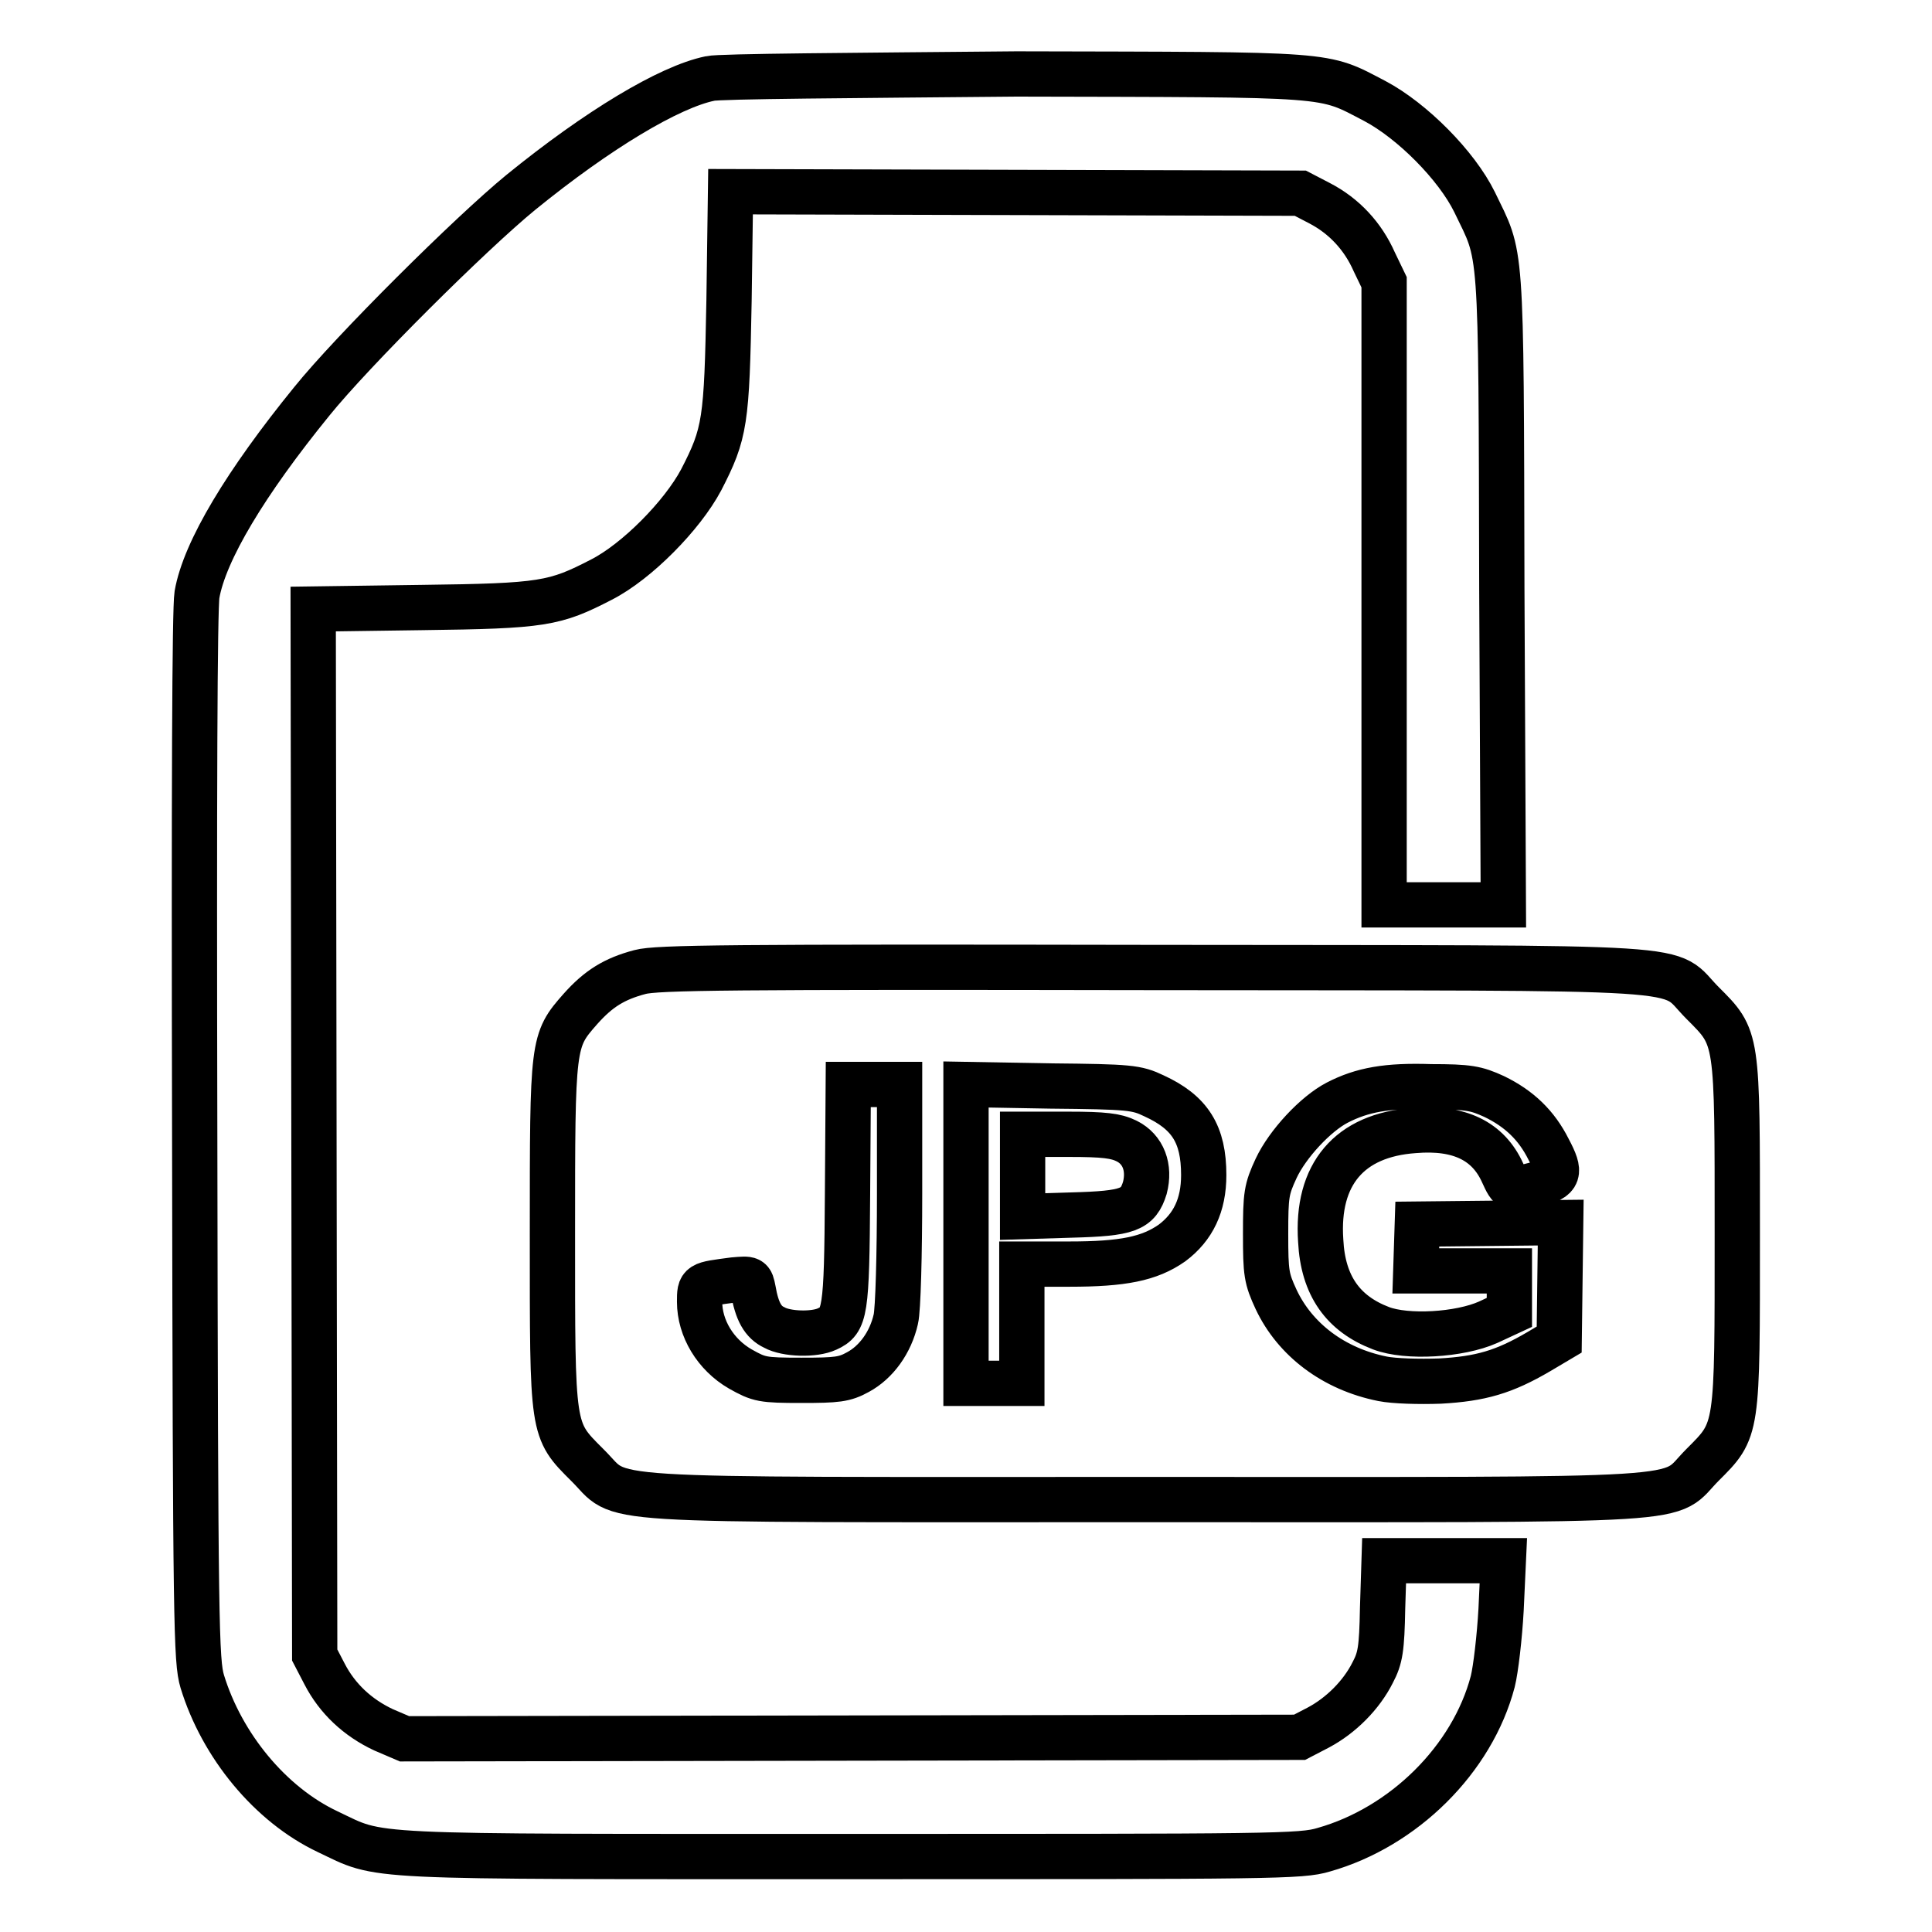
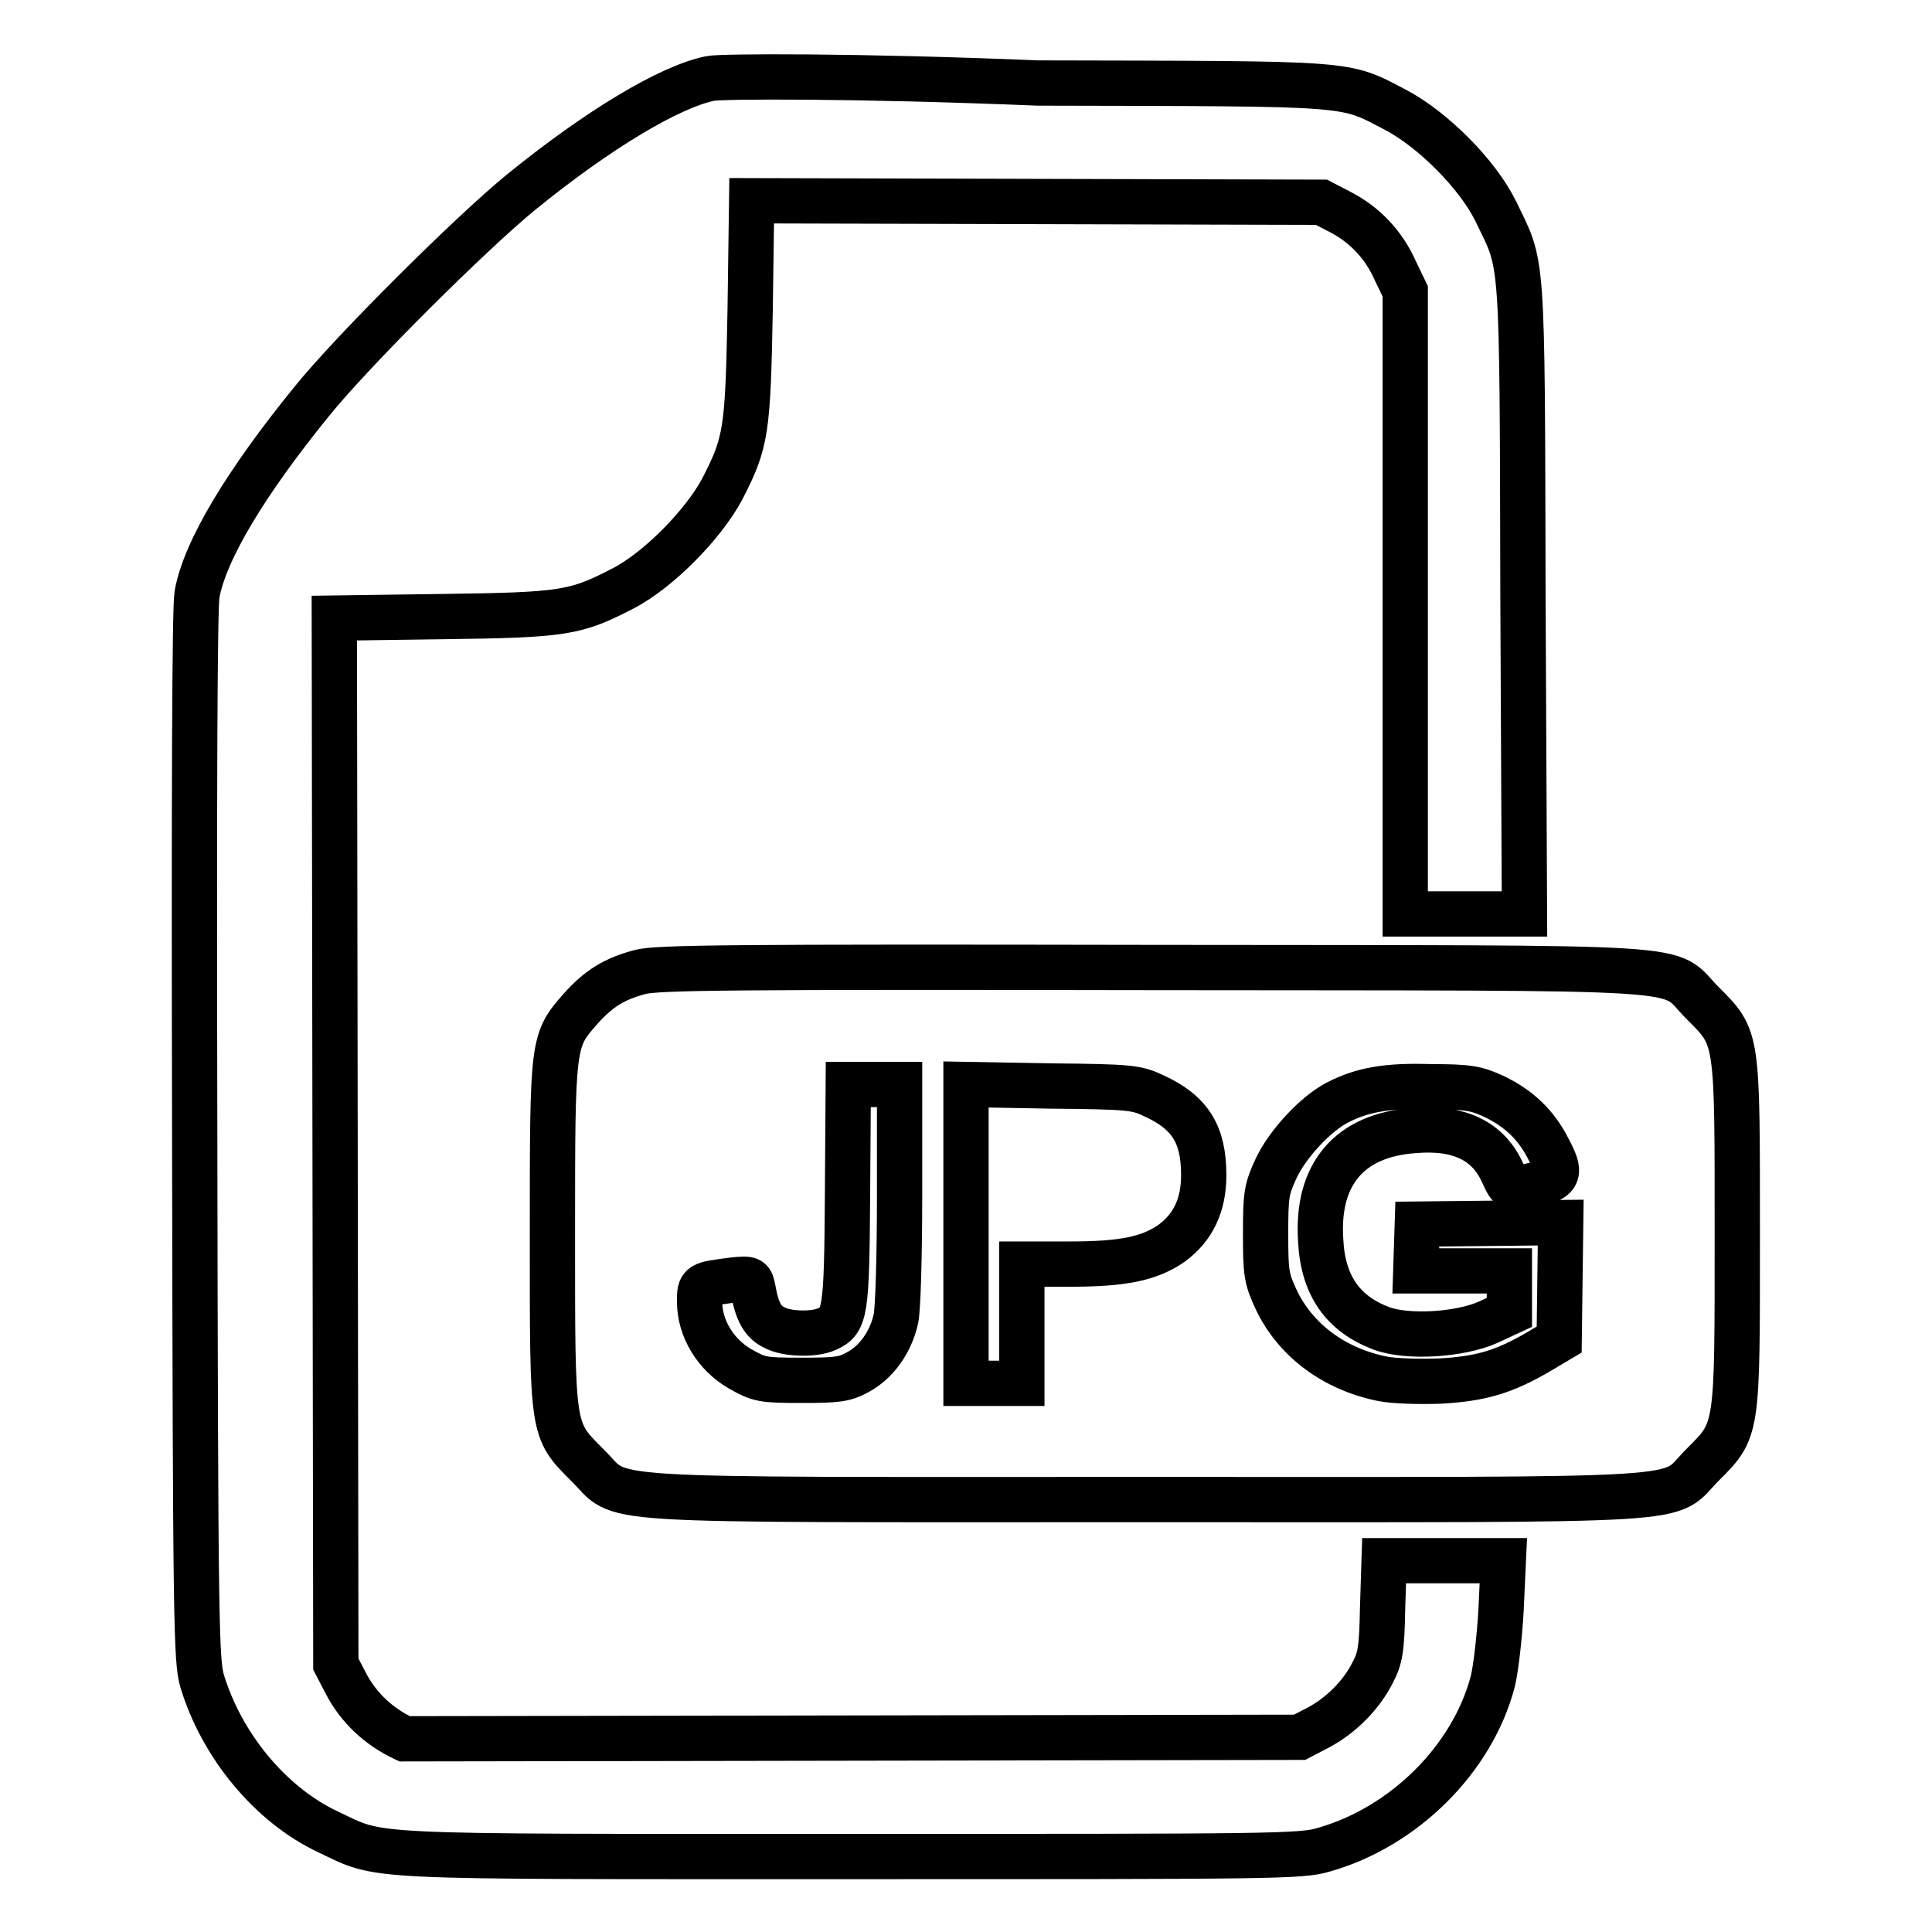
<svg xmlns="http://www.w3.org/2000/svg" version="1.1" x="0px" y="0px" viewBox="0 0 256 256" enable-background="new 0 0 256 256" xml:space="preserve">
  <g>
    <g>
      <g>
-         <path stroke-width="6" fill-opacity="0" stroke="#000000" d="M94.1,10.4c-5.4,1.1-14.9,6.8-25.1,15.1c-6.6,5.4-22.3,21-27.7,27.7C32.6,63.9,27.1,73,26.1,78.8c-0.3,1.9-0.4,25.9-0.3,71.9c0.1,65,0.2,69.4,1,72.1c2.6,8.5,9,16.3,16.6,19.9c7.4,3.5,3.3,3.3,69.2,3.3c56.3,0,59.8,0,62.8-0.9c10.6-3,19.7-12,22.4-22.3c0.4-1.6,0.9-5.9,1.1-9.5l0.3-6.5h-7.9h-7.9l-0.2,6.3c-0.1,5.4-0.3,6.6-1.3,8.5c-1.5,3-4.2,5.7-7.2,7.3l-2.5,1.3l-59.3,0.1l-59.3,0.1l-2.8-1.2c-3.4-1.6-6.1-4.1-7.8-7.4l-1.3-2.5l-0.1-69.3l-0.1-69.3l14.4-0.2c16.1-0.2,17.6-0.5,23.8-3.7c4.7-2.4,10.7-8.5,13.2-13.2c3.2-6.2,3.4-7.7,3.7-23.8l0.2-14.4l37.8,0.1l37.7,0.1l2.5,1.3c3.3,1.7,5.8,4.4,7.3,7.8l1.3,2.7v41.2v41.3h7.9h7.9l-0.2-42c-0.1-46.6,0-43.6-3.6-51.1c-2.4-4.9-8.3-10.8-13.2-13.4c-7.1-3.7-4.9-3.5-47.5-3.6C113.3,10,95.3,10.1,94.1,10.4z" />
+         <path stroke-width="6" fill-opacity="0" stroke="#000000" d="M94.1,10.4c-5.4,1.1-14.9,6.8-25.1,15.1c-6.6,5.4-22.3,21-27.7,27.7C32.6,63.9,27.1,73,26.1,78.8c-0.3,1.9-0.4,25.9-0.3,71.9c0.1,65,0.2,69.4,1,72.1c2.6,8.5,9,16.3,16.6,19.9c7.4,3.5,3.3,3.3,69.2,3.3c56.3,0,59.8,0,62.8-0.9c10.6-3,19.7-12,22.4-22.3c0.4-1.6,0.9-5.9,1.1-9.5l0.3-6.5h-7.9h-7.9l-0.2,6.3c-0.1,5.4-0.3,6.6-1.3,8.5c-1.5,3-4.2,5.7-7.2,7.3l-2.5,1.3l-59.3,0.1l-59.3,0.1c-3.4-1.6-6.1-4.1-7.8-7.4l-1.3-2.5l-0.1-69.3l-0.1-69.3l14.4-0.2c16.1-0.2,17.6-0.5,23.8-3.7c4.7-2.4,10.7-8.5,13.2-13.2c3.2-6.2,3.4-7.7,3.7-23.8l0.2-14.4l37.8,0.1l37.7,0.1l2.5,1.3c3.3,1.7,5.8,4.4,7.3,7.8l1.3,2.7v41.2v41.3h7.9h7.9l-0.2-42c-0.1-46.6,0-43.6-3.6-51.1c-2.4-4.9-8.3-10.8-13.2-13.4c-7.1-3.7-4.9-3.5-47.5-3.6C113.3,10,95.3,10.1,94.1,10.4z" />
        <path stroke-width="6" fill-opacity="0" stroke="#000000" d="M84.8,128.8c-3.4,0.9-5.5,2.2-7.9,4.9c-3.7,4.2-3.7,4.4-3.7,29.8c0,26.3-0.1,25.9,4.6,30.6c5.1,5-1.6,4.6,73.9,4.6c75.5,0,68.9,0.4,73.9-4.6c4.7-4.7,4.6-4.3,4.6-30.6s0.1-25.9-4.6-30.6c-5.1-5.1,1.8-4.6-72.9-4.7C96.7,128.1,87,128.2,84.8,128.8z M119.2,158.2c0,8-0.2,15.4-0.5,16.6c-0.7,3.1-2.6,5.7-5,7c-1.8,1-2.8,1.1-7.5,1.1c-5.2,0-5.6-0.1-8.1-1.5c-3.3-1.9-5.4-5.4-5.4-8.9c0-2.4,0-2.3,4.5-2.9c2.3-0.2,2.3-0.2,2.6,1.3c0.5,2.9,1.3,4.3,2.8,5c1.6,0.9,5.3,1,7,0.2c2.4-1.1,2.6-2.1,2.7-17.8l0.1-14.6h3.4h3.4L119.2,158.2L119.2,158.2z M152.9,145.2c4.8,2.2,6.6,5.1,6.6,10.5c0,4-1.4,6.9-4.2,9c-3,2.1-6.5,2.8-13.6,2.8h-6.3v7.9v7.9h-3.7h-3.7v-19.8v-19.8l11.2,0.2C149.7,144,150.6,144.1,152.9,145.2z M198,145.3c3.3,1.6,5.6,3.8,7.2,7c1.7,3.2,1.4,3.8-1.5,4.6c-3.5,0.9-3.5,0.9-4.6-1.5c-1.9-4.2-5.7-6.1-11.7-5.6c-8.6,0.6-13,5.8-12.4,14.6c0.3,6,3,9.7,8,11.6c3.4,1.3,10.4,0.9,14.2-0.8l2.8-1.3v-2.7v-2.8h-6.2h-6.2l0.1-3.1l0.1-3.1l9.5-0.1l9.5-0.1l-0.1,7.7l-0.1,7.8l-2.7,1.6c-4.6,2.7-7.7,3.6-13.1,3.9c-2.8,0.1-6.1,0-7.6-0.3c-6.5-1.3-11.6-5.2-14.1-10.5c-1.3-2.8-1.4-3.5-1.4-8.7s0.1-5.9,1.4-8.7c1.5-3.2,5.2-7.2,8.1-8.7c3.3-1.7,6.6-2.3,12.4-2.1C194.6,144,195.6,144.2,198,145.3z" />
-         <path stroke-width="6" fill-opacity="0" stroke="#000000" d="M135.5,155.7v5.5l6.5-0.2c7.5-0.2,8.8-0.7,9.7-3.6c0.7-2.7-0.2-5.1-2.4-6.2c-1.4-0.7-3-0.9-7.7-0.9h-6.1V155.7L135.5,155.7z" />
      </g>
    </g>
  </g>
</svg>